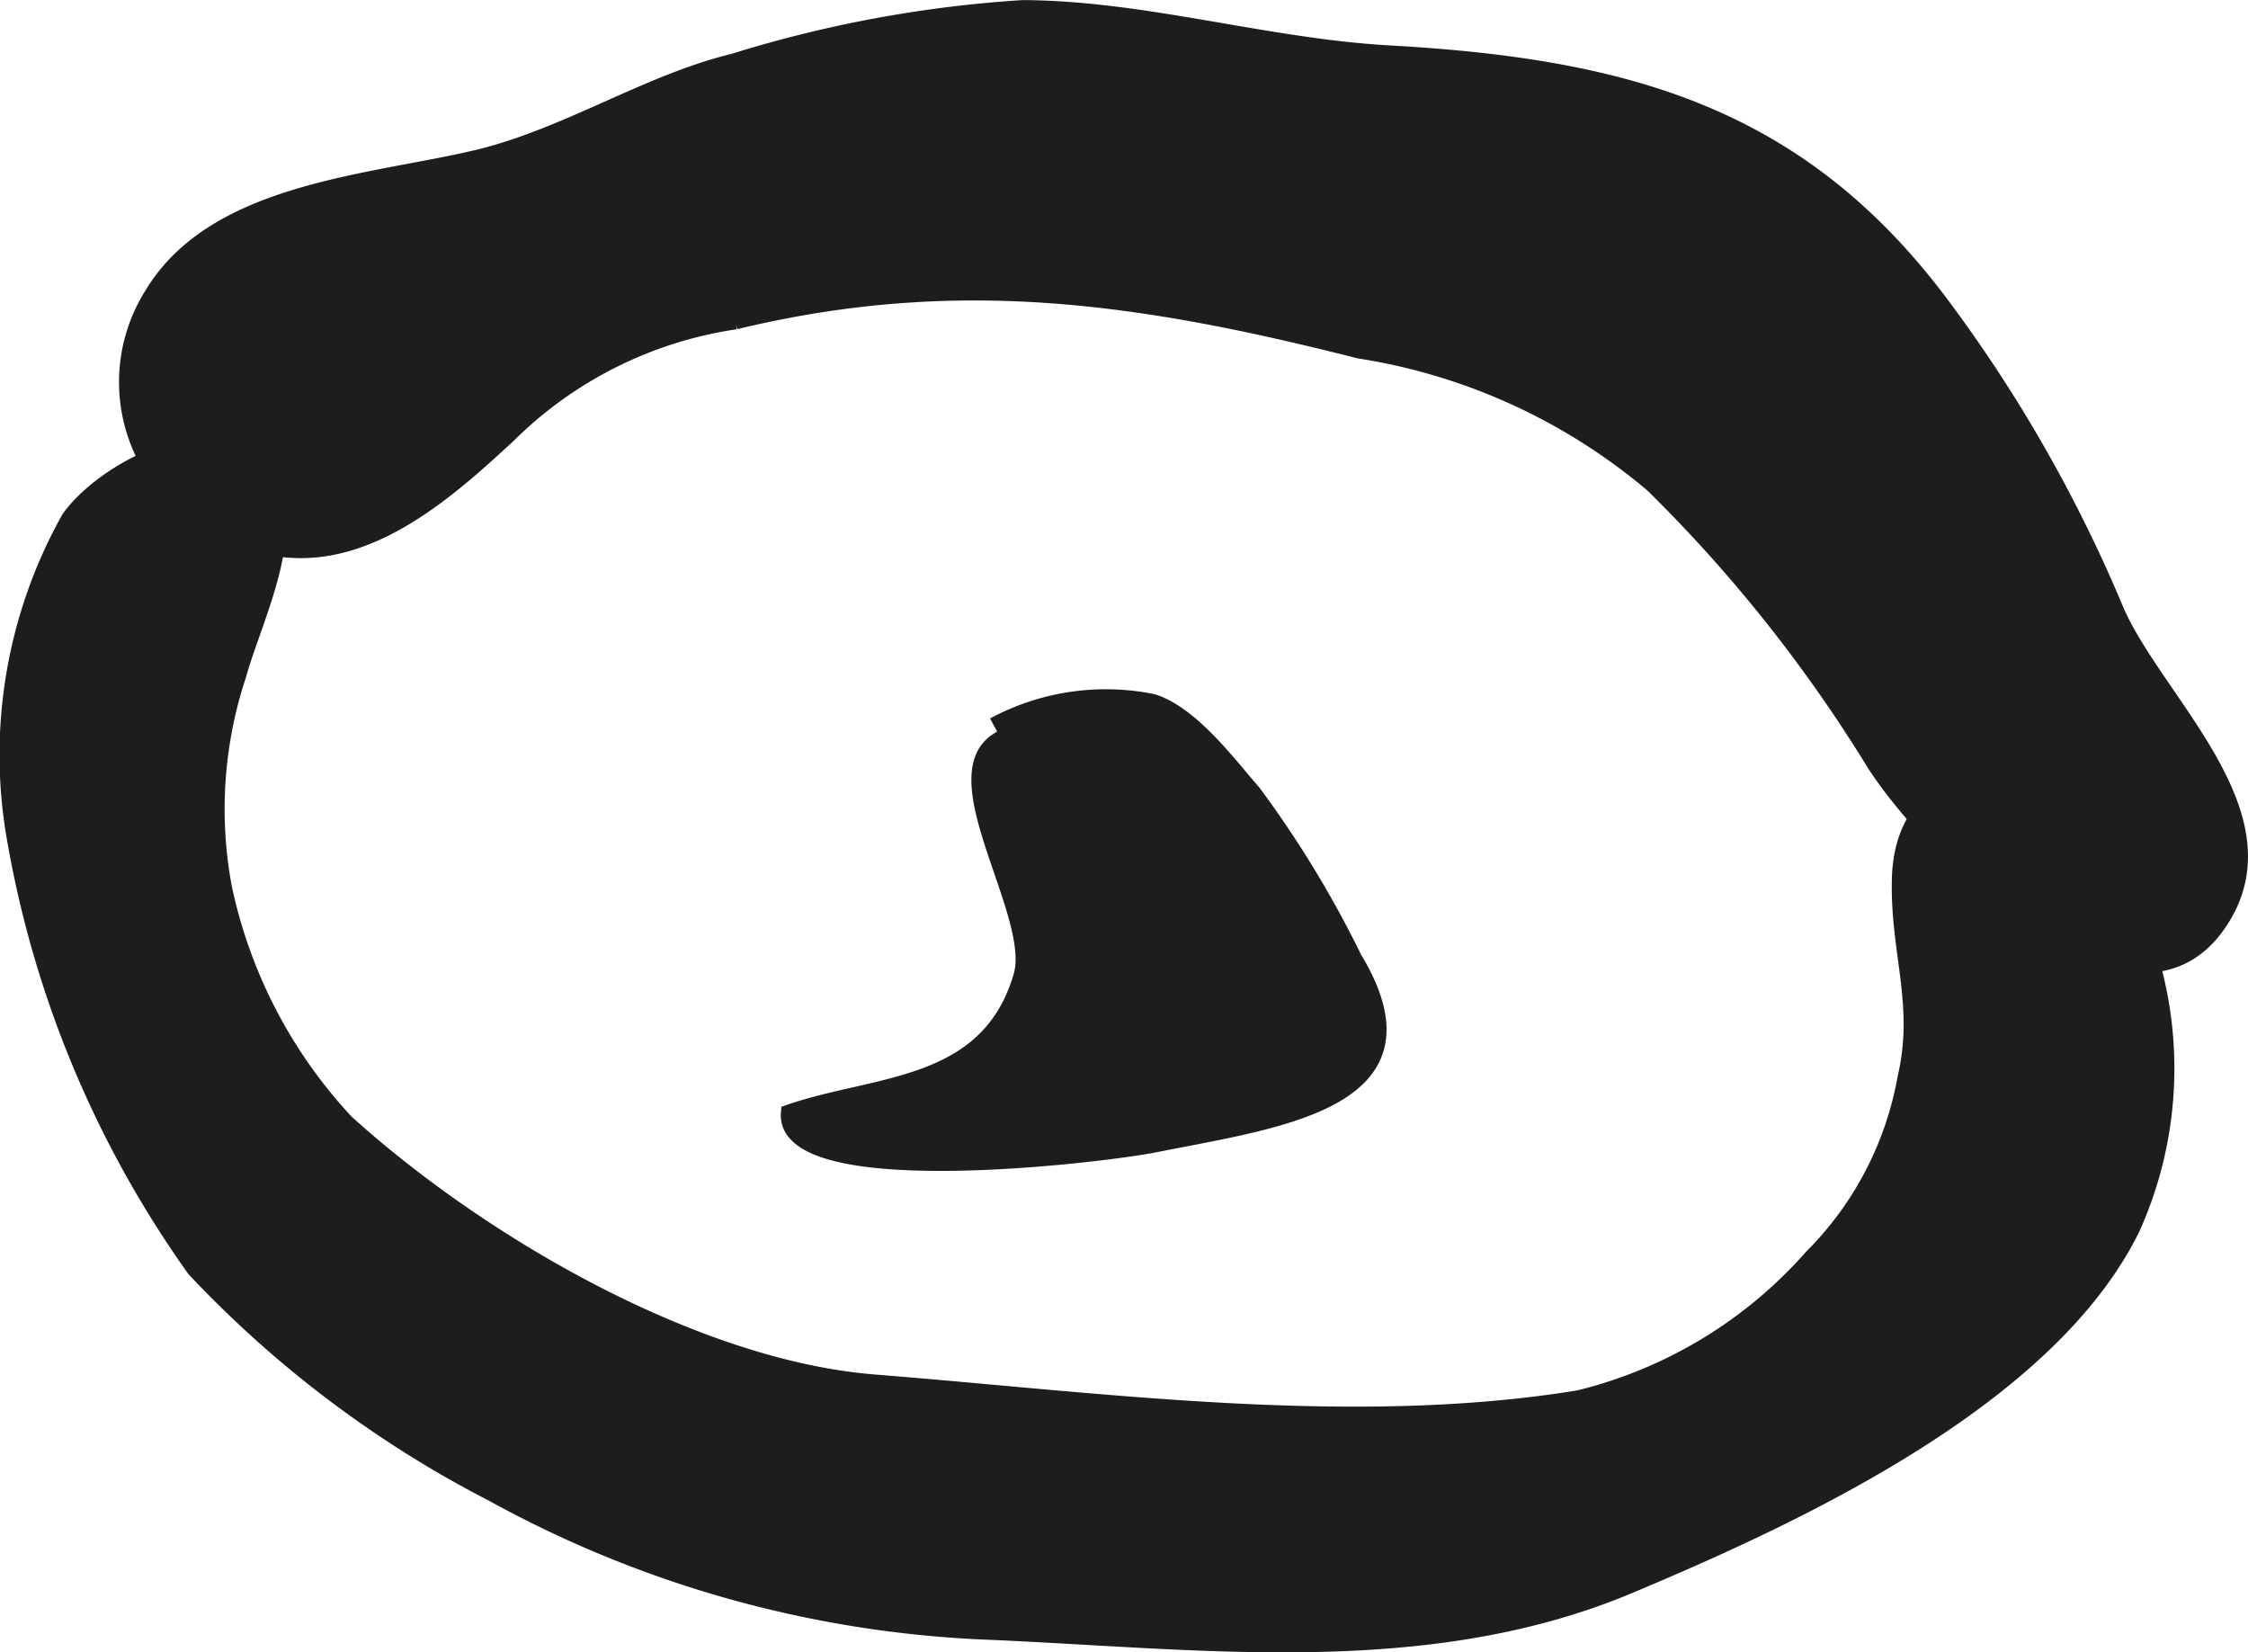
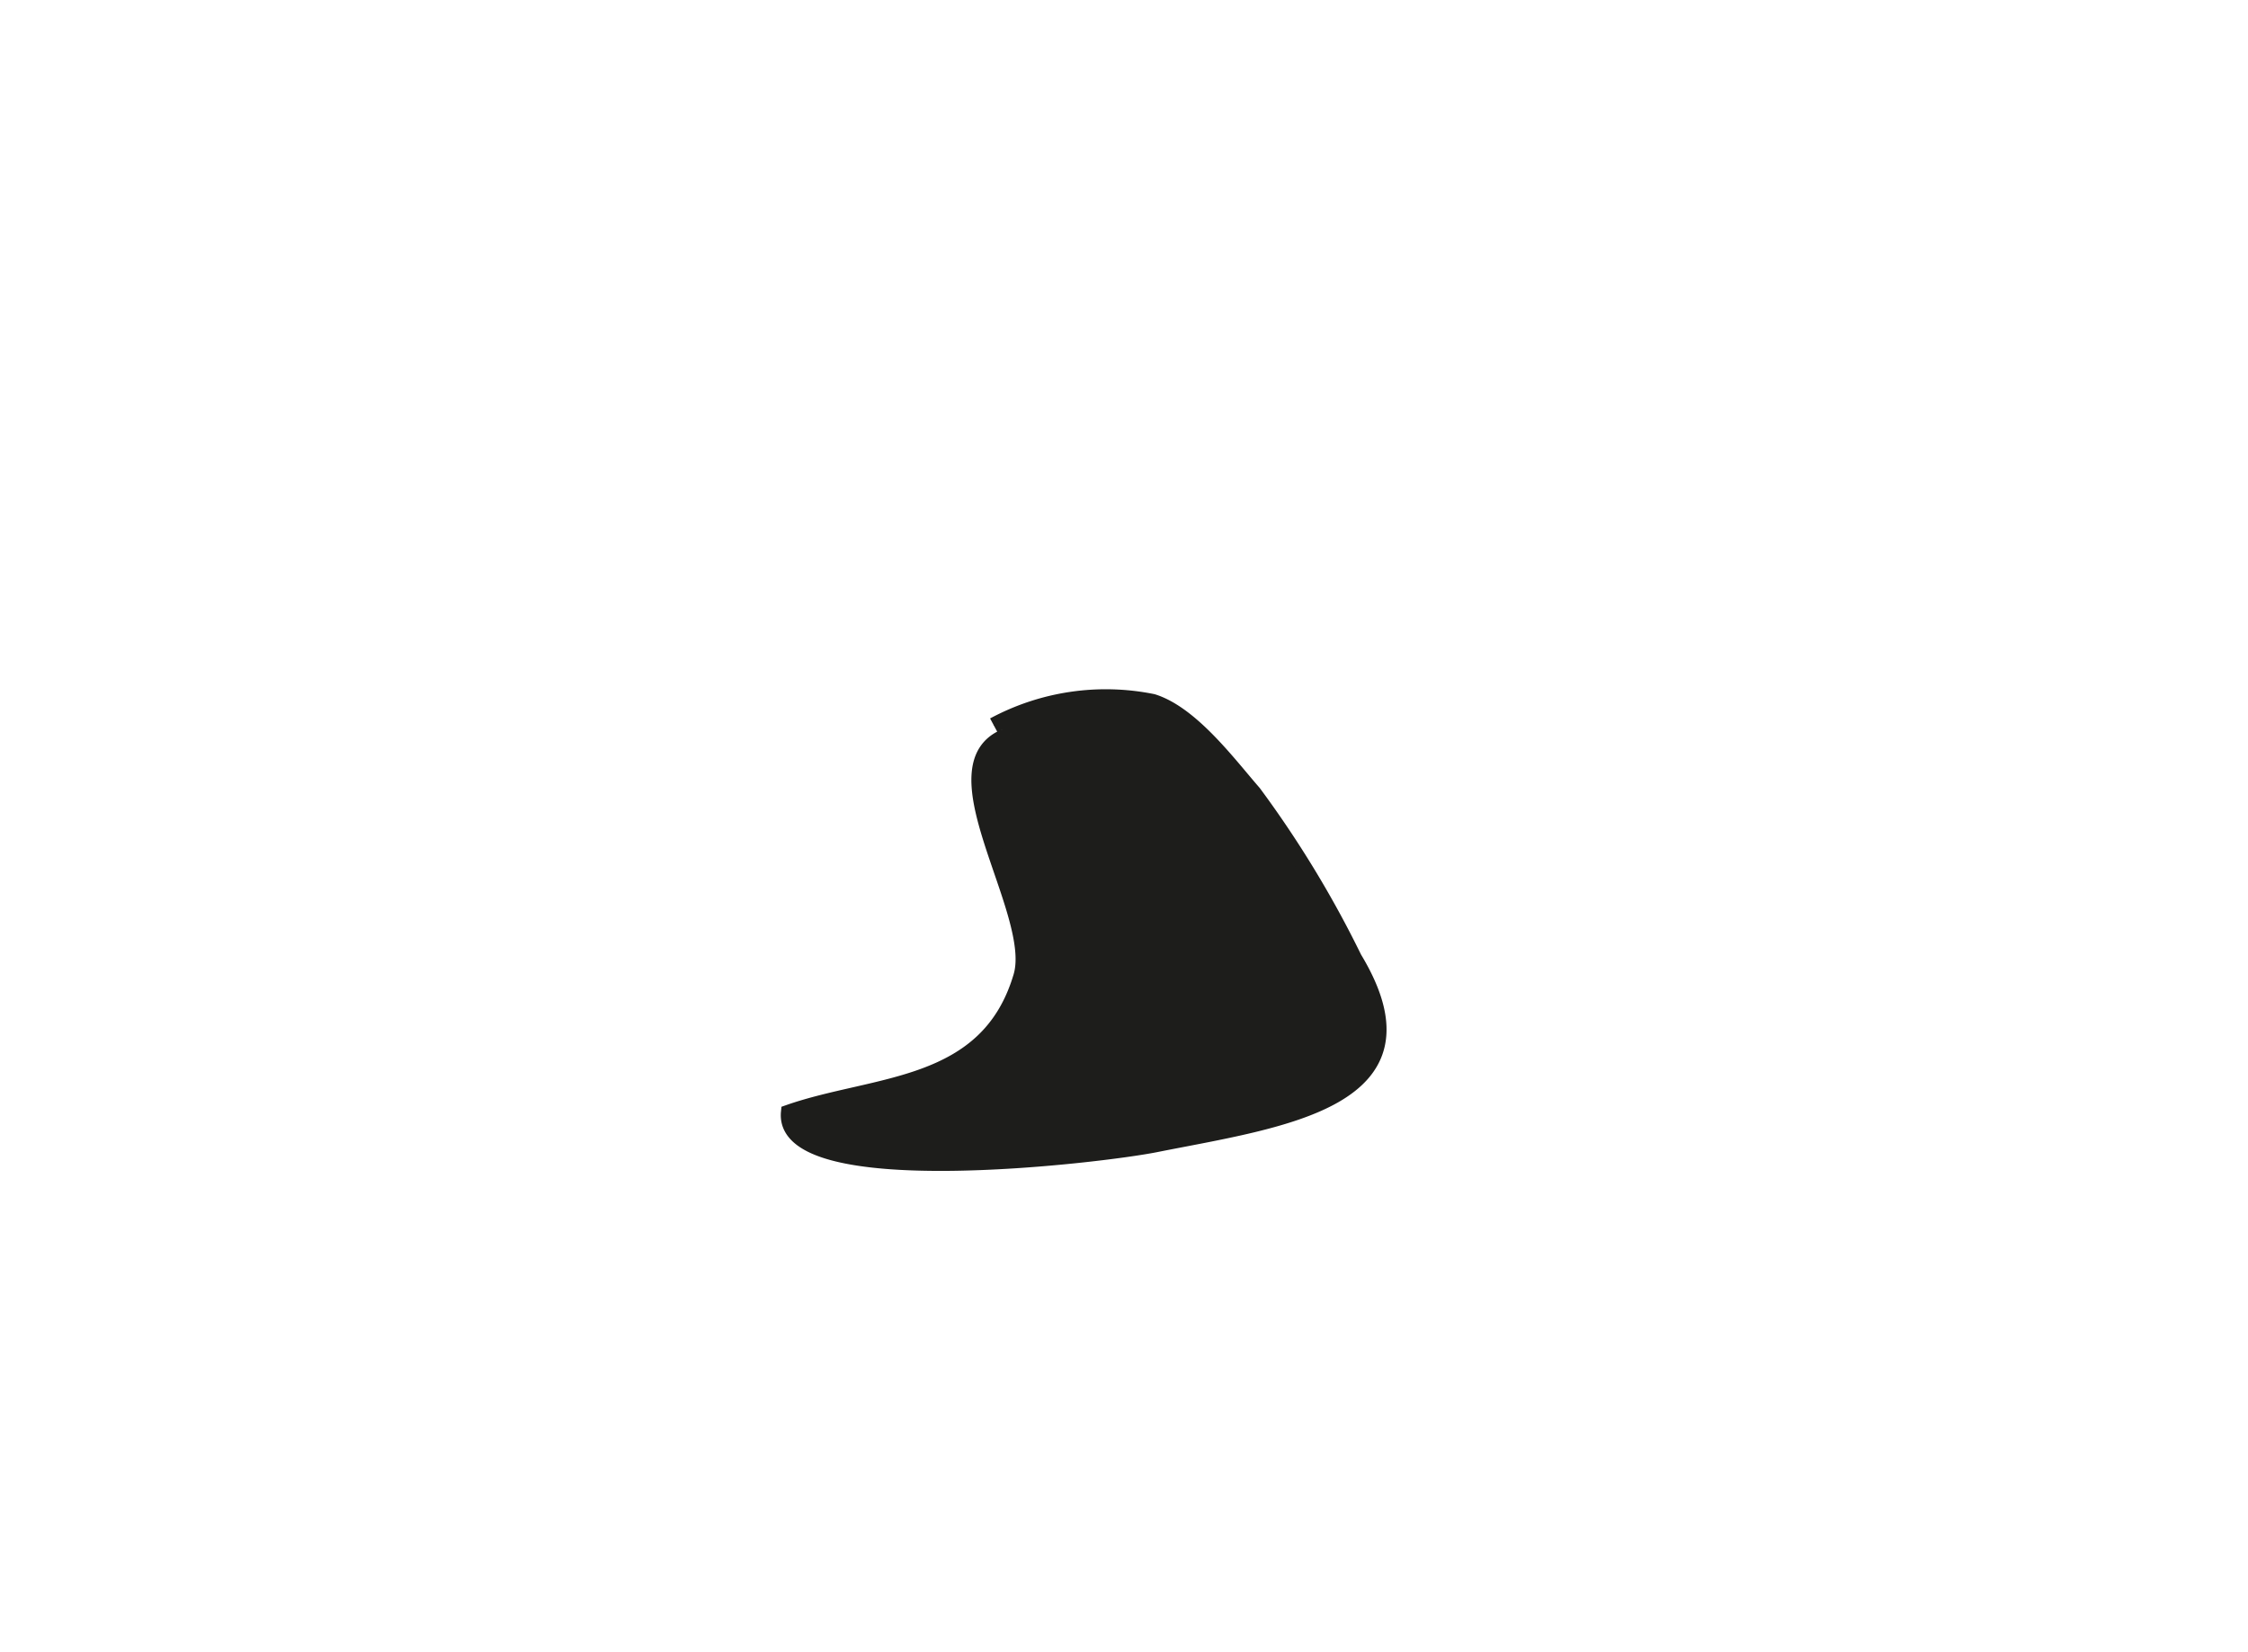
<svg xmlns="http://www.w3.org/2000/svg" version="1.1" width="13.089mm" height="9.62mm" viewBox="0 0 37.102 27.268">
  <defs>
    <style type="text/css">
      .a {
        fill: #1d1d1b;
        stroke: #1d1d1b;
        stroke-miterlimit: 10;
        stroke-width: 0.25px;
      }
    </style>
  </defs>
-   <path class="a" d="M3.454,8.662a2.717,2.717,0,0,1-.941-3.813c1.036-1.71,3.58-1.832,5.345-2.248,1.488-.352,2.82-1.247,4.256-1.594a20.341,20.341,0,0,1,4.766-.881c2.016.01,4.008.633,6.05.748,3.929.22,6.807,1.016,9.165,4.212a23.682,23.682,0,0,1,2.836,4.99c.644,1.478,2.777,3.288,1.788,5.011-1.417,2.464-4.944-1.124-5.814-2.528a24.143,24.143,0,0,0-3.625-4.551A9.83,9.83,0,0,0,22.432,5.791c-3.6-.913-6.636-1.364-10.293-.481a6.706,6.706,0,0,0-3.747,1.874c-.981.909-2.252,2.043-3.698,1.887A3.064,3.064,0,0,1,3.454,8.662Z" />
-   <path class="a" d="M1.136,8.555c.55-.787,2.385-1.795,3.213-.767.674.839-.174,2.477-.406,3.343a7.029,7.029,0,0,0-.243,3.502,8.13,8.13,0,0,0,2.015,3.883c2.201,1.993,5.745,4.057,8.723,4.292,3.748.297,7.881.87,11.617.26a7.497,7.497,0,0,0,3.844-2.325,5.552,5.552,0,0,0,1.543-2.956c.286-1.213-.129-2.089-.092-3.304.053-1.744,1.783-2.117,2.924-.964a6.428,6.428,0,0,1,.928,6.737c-1.373,2.825-5.536,4.753-8.318,5.92-3.396,1.423-7.153.896-10.716.753a18.46,18.46,0,0,1-8.032-2.27,18.145,18.145,0,0,1-4.928-3.711A17.322,17.322,0,0,1,.246,13.882,7.98,7.98,0,0,1,1.136,8.555Z" />
  <path class="a" d="M16.4,11.966a3.904,3.904,0,0,1,2.626-.389c.642.201,1.26,1.038,1.667,1.504a17.498,17.498,0,0,1,1.66,2.731c1.425,2.356-1.197,2.664-3.278,3.078-.914.183-6.192.814-6.061-.534,1.432-.502,3.283-.369,3.836-2.245.318-1.078-1.582-3.59-.155-3.997" />
</svg>